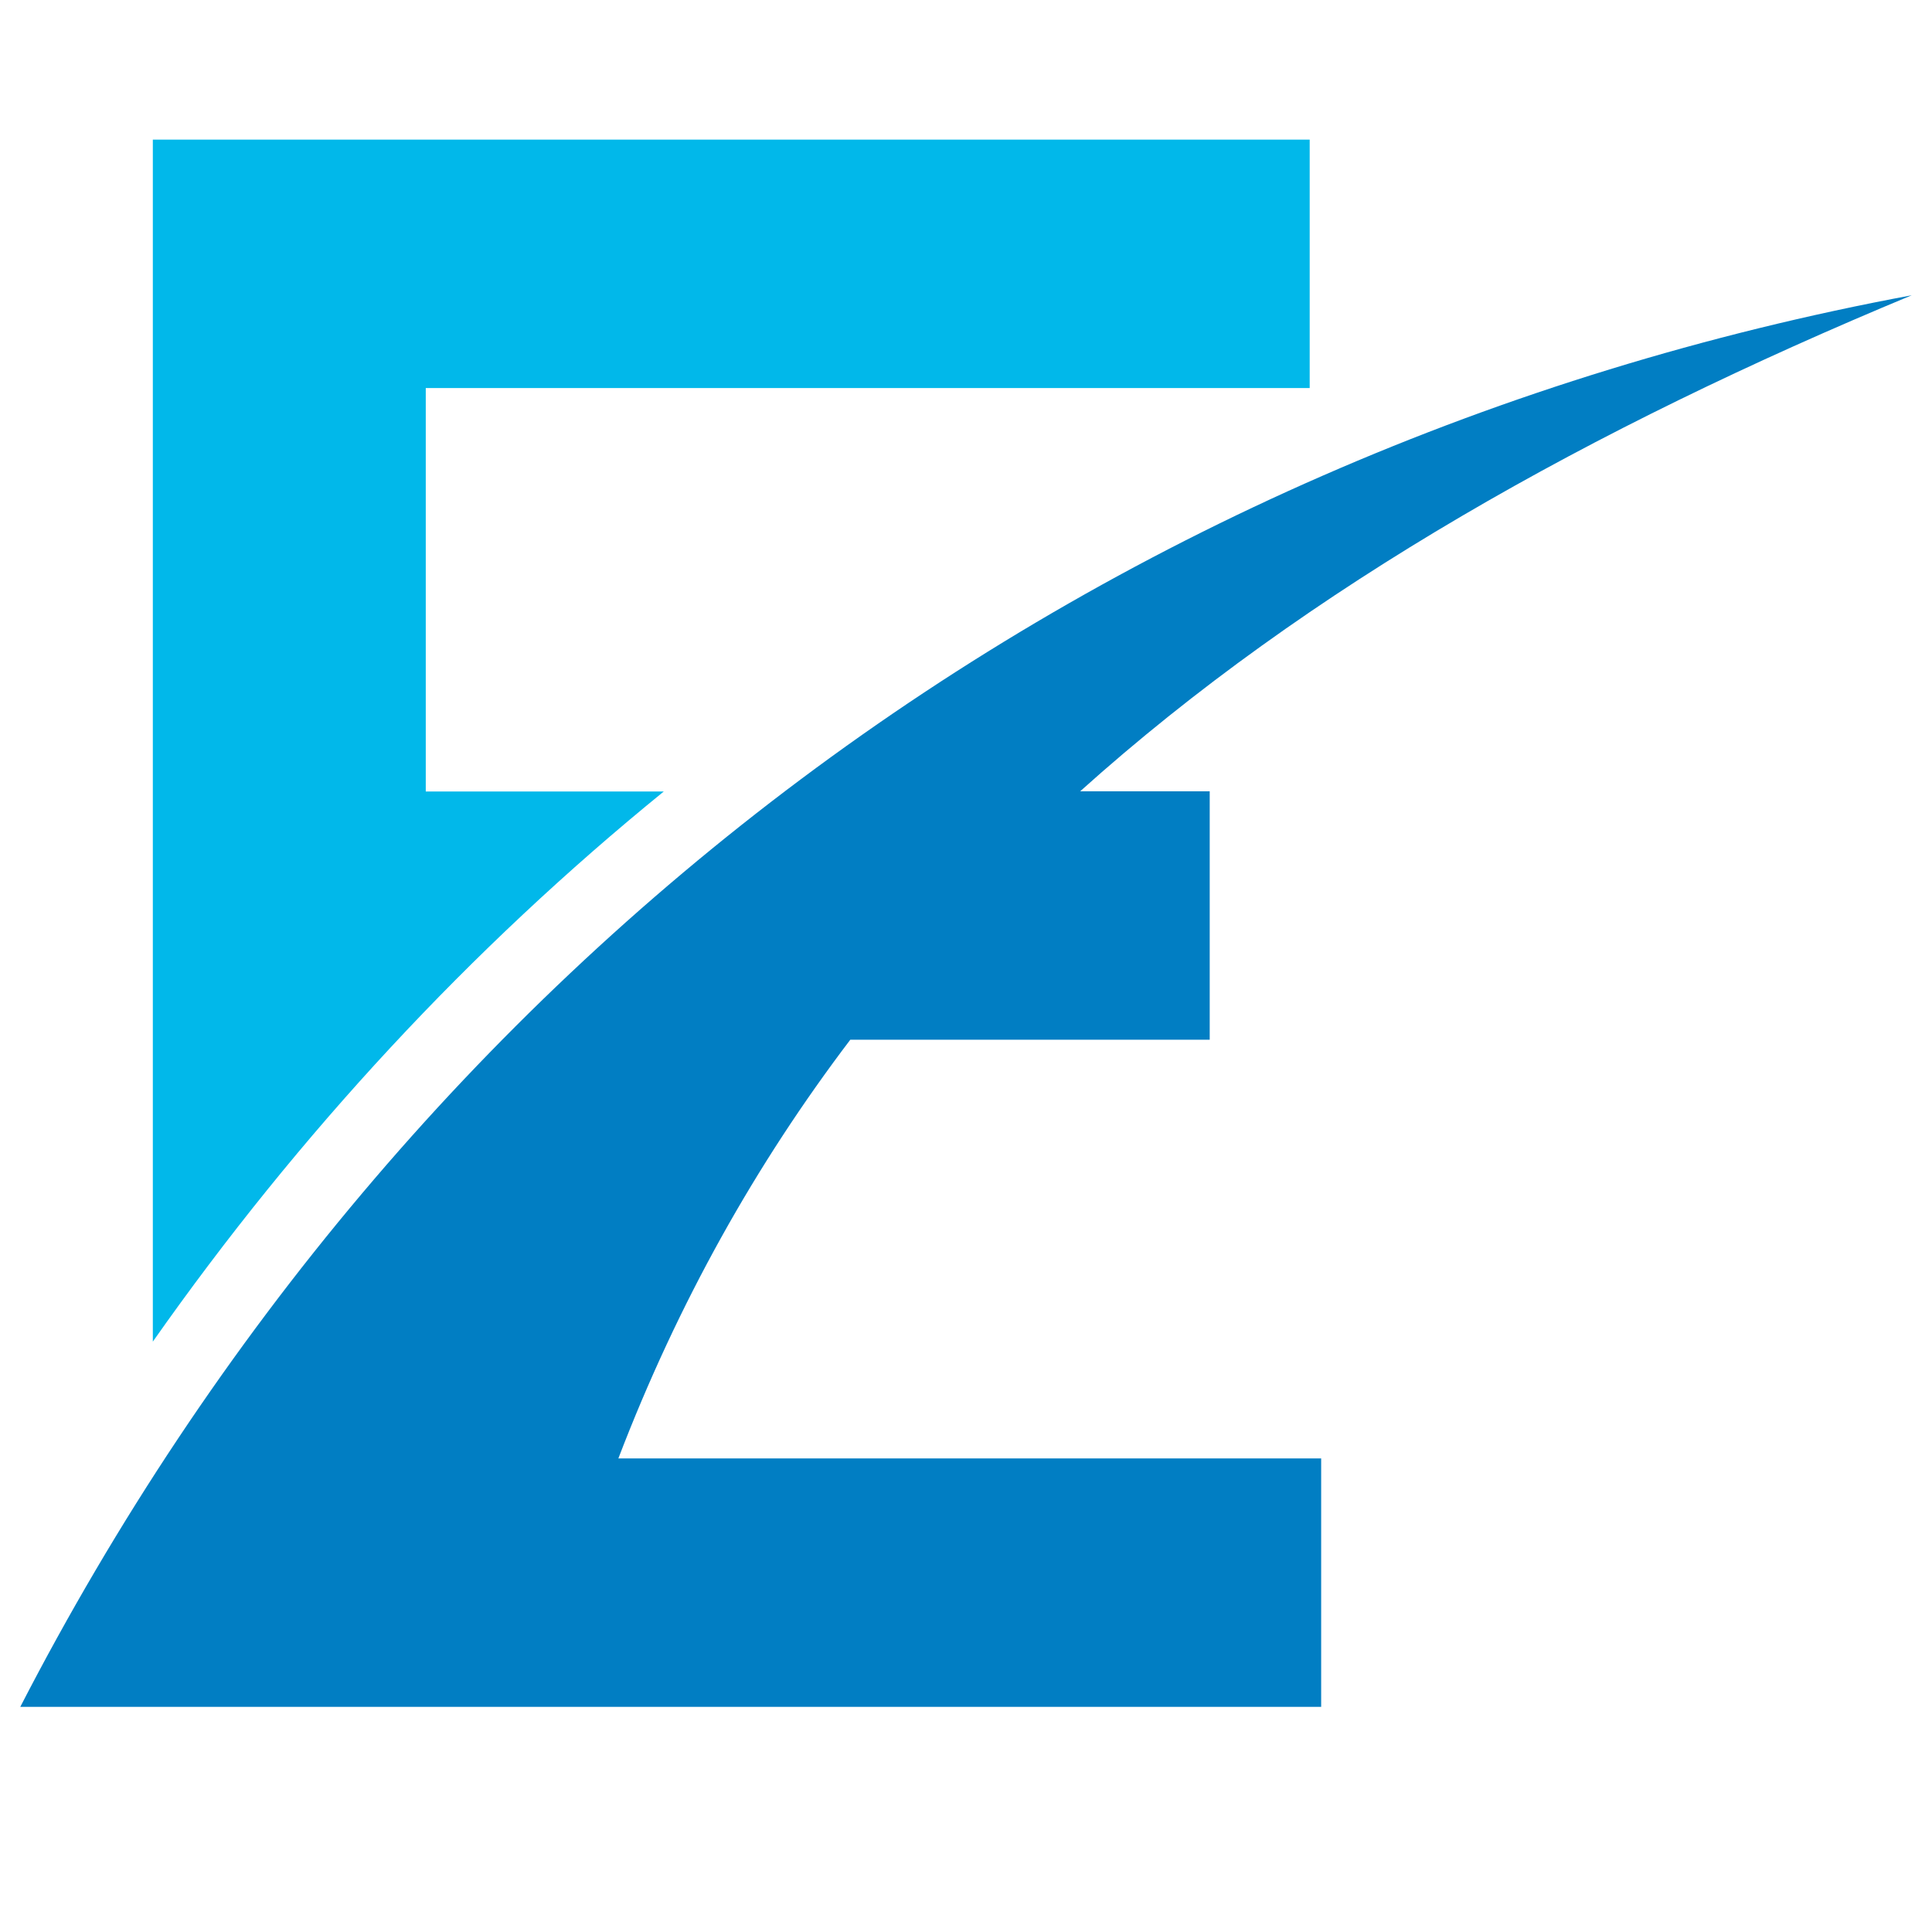
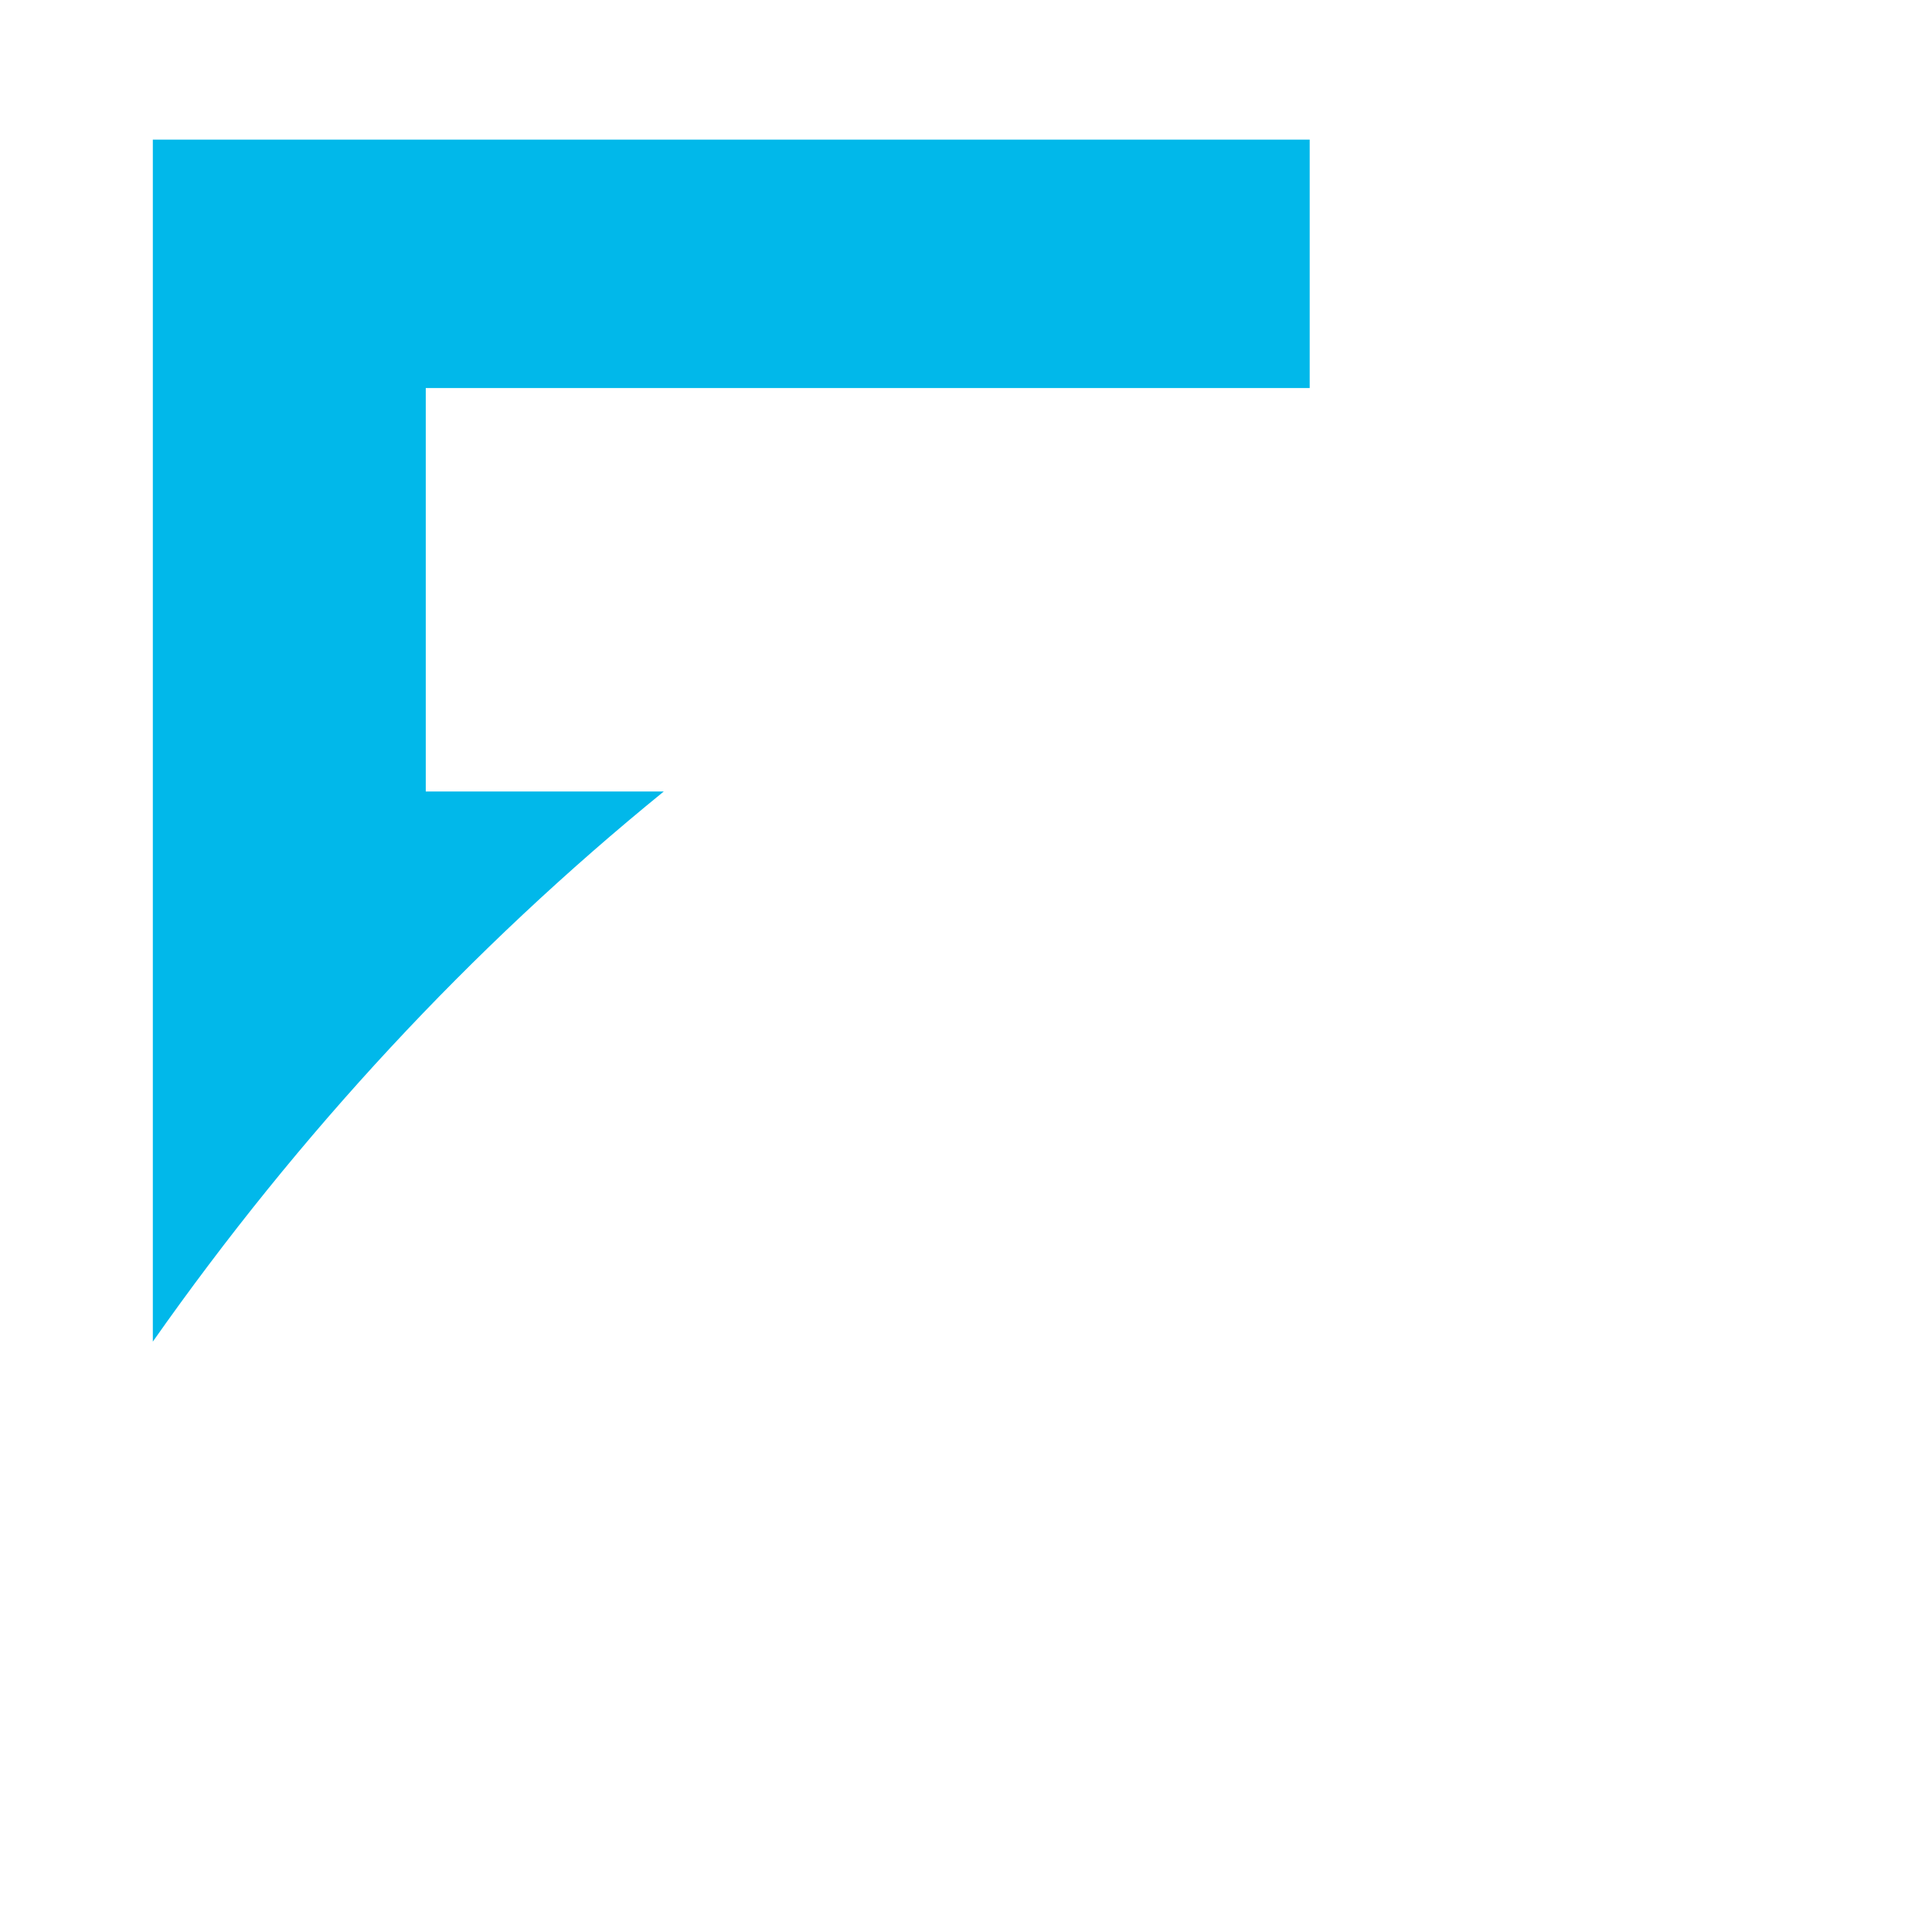
<svg xmlns="http://www.w3.org/2000/svg" width="64" zoomAndPan="magnify" viewBox="0 0 48 48" height="64" preserveAspectRatio="xMidYMid meet" version="1.0">
  <defs>
    <clipPath id="8893c2af36">
-       <path d="M 0.488 7 L 47.508 7 L 47.508 42.406 L 0.488 42.406 Z M 0.488 7 " clip-rule="nonzero" />
-     </clipPath>
+       </clipPath>
    <clipPath id="361e3934d7">
      <path d="M 3 3.469 L 33 3.469 L 33 34 L 3 34 Z M 3 3.469 " clip-rule="nonzero" />
    </clipPath>
  </defs>
  <g clip-path="url(#8893c2af36)">
    <path fill="#017ec3" d="M 47.496 7.336 C 39.547 10.637 32.504 14.566 26.836 19.66 L 30.055 19.66 L 30.055 25.832 L 21.125 25.832 C 18.789 28.91 16.852 32.348 15.363 36.234 L 32.824 36.234 L 32.824 42.406 L 0.504 42.406 C 10.051 23.891 27.02 11.148 47.496 7.336 Z M 47.496 7.336 " fill-opacity="1" fill-rule="evenodd" />
  </g>
  <g clip-path="url(#361e3934d7)">
    <path fill="#01b8ea" d="M 3.801 3.469 L 32.539 3.469 L 32.539 9.641 L 10.578 9.641 L 10.578 19.664 L 16.492 19.664 C 11.688 23.57 7.43 28.16 3.797 33.332 L 3.797 3.469 Z M 3.801 3.469 " fill-opacity="1" fill-rule="evenodd" />
  </g>
</svg>